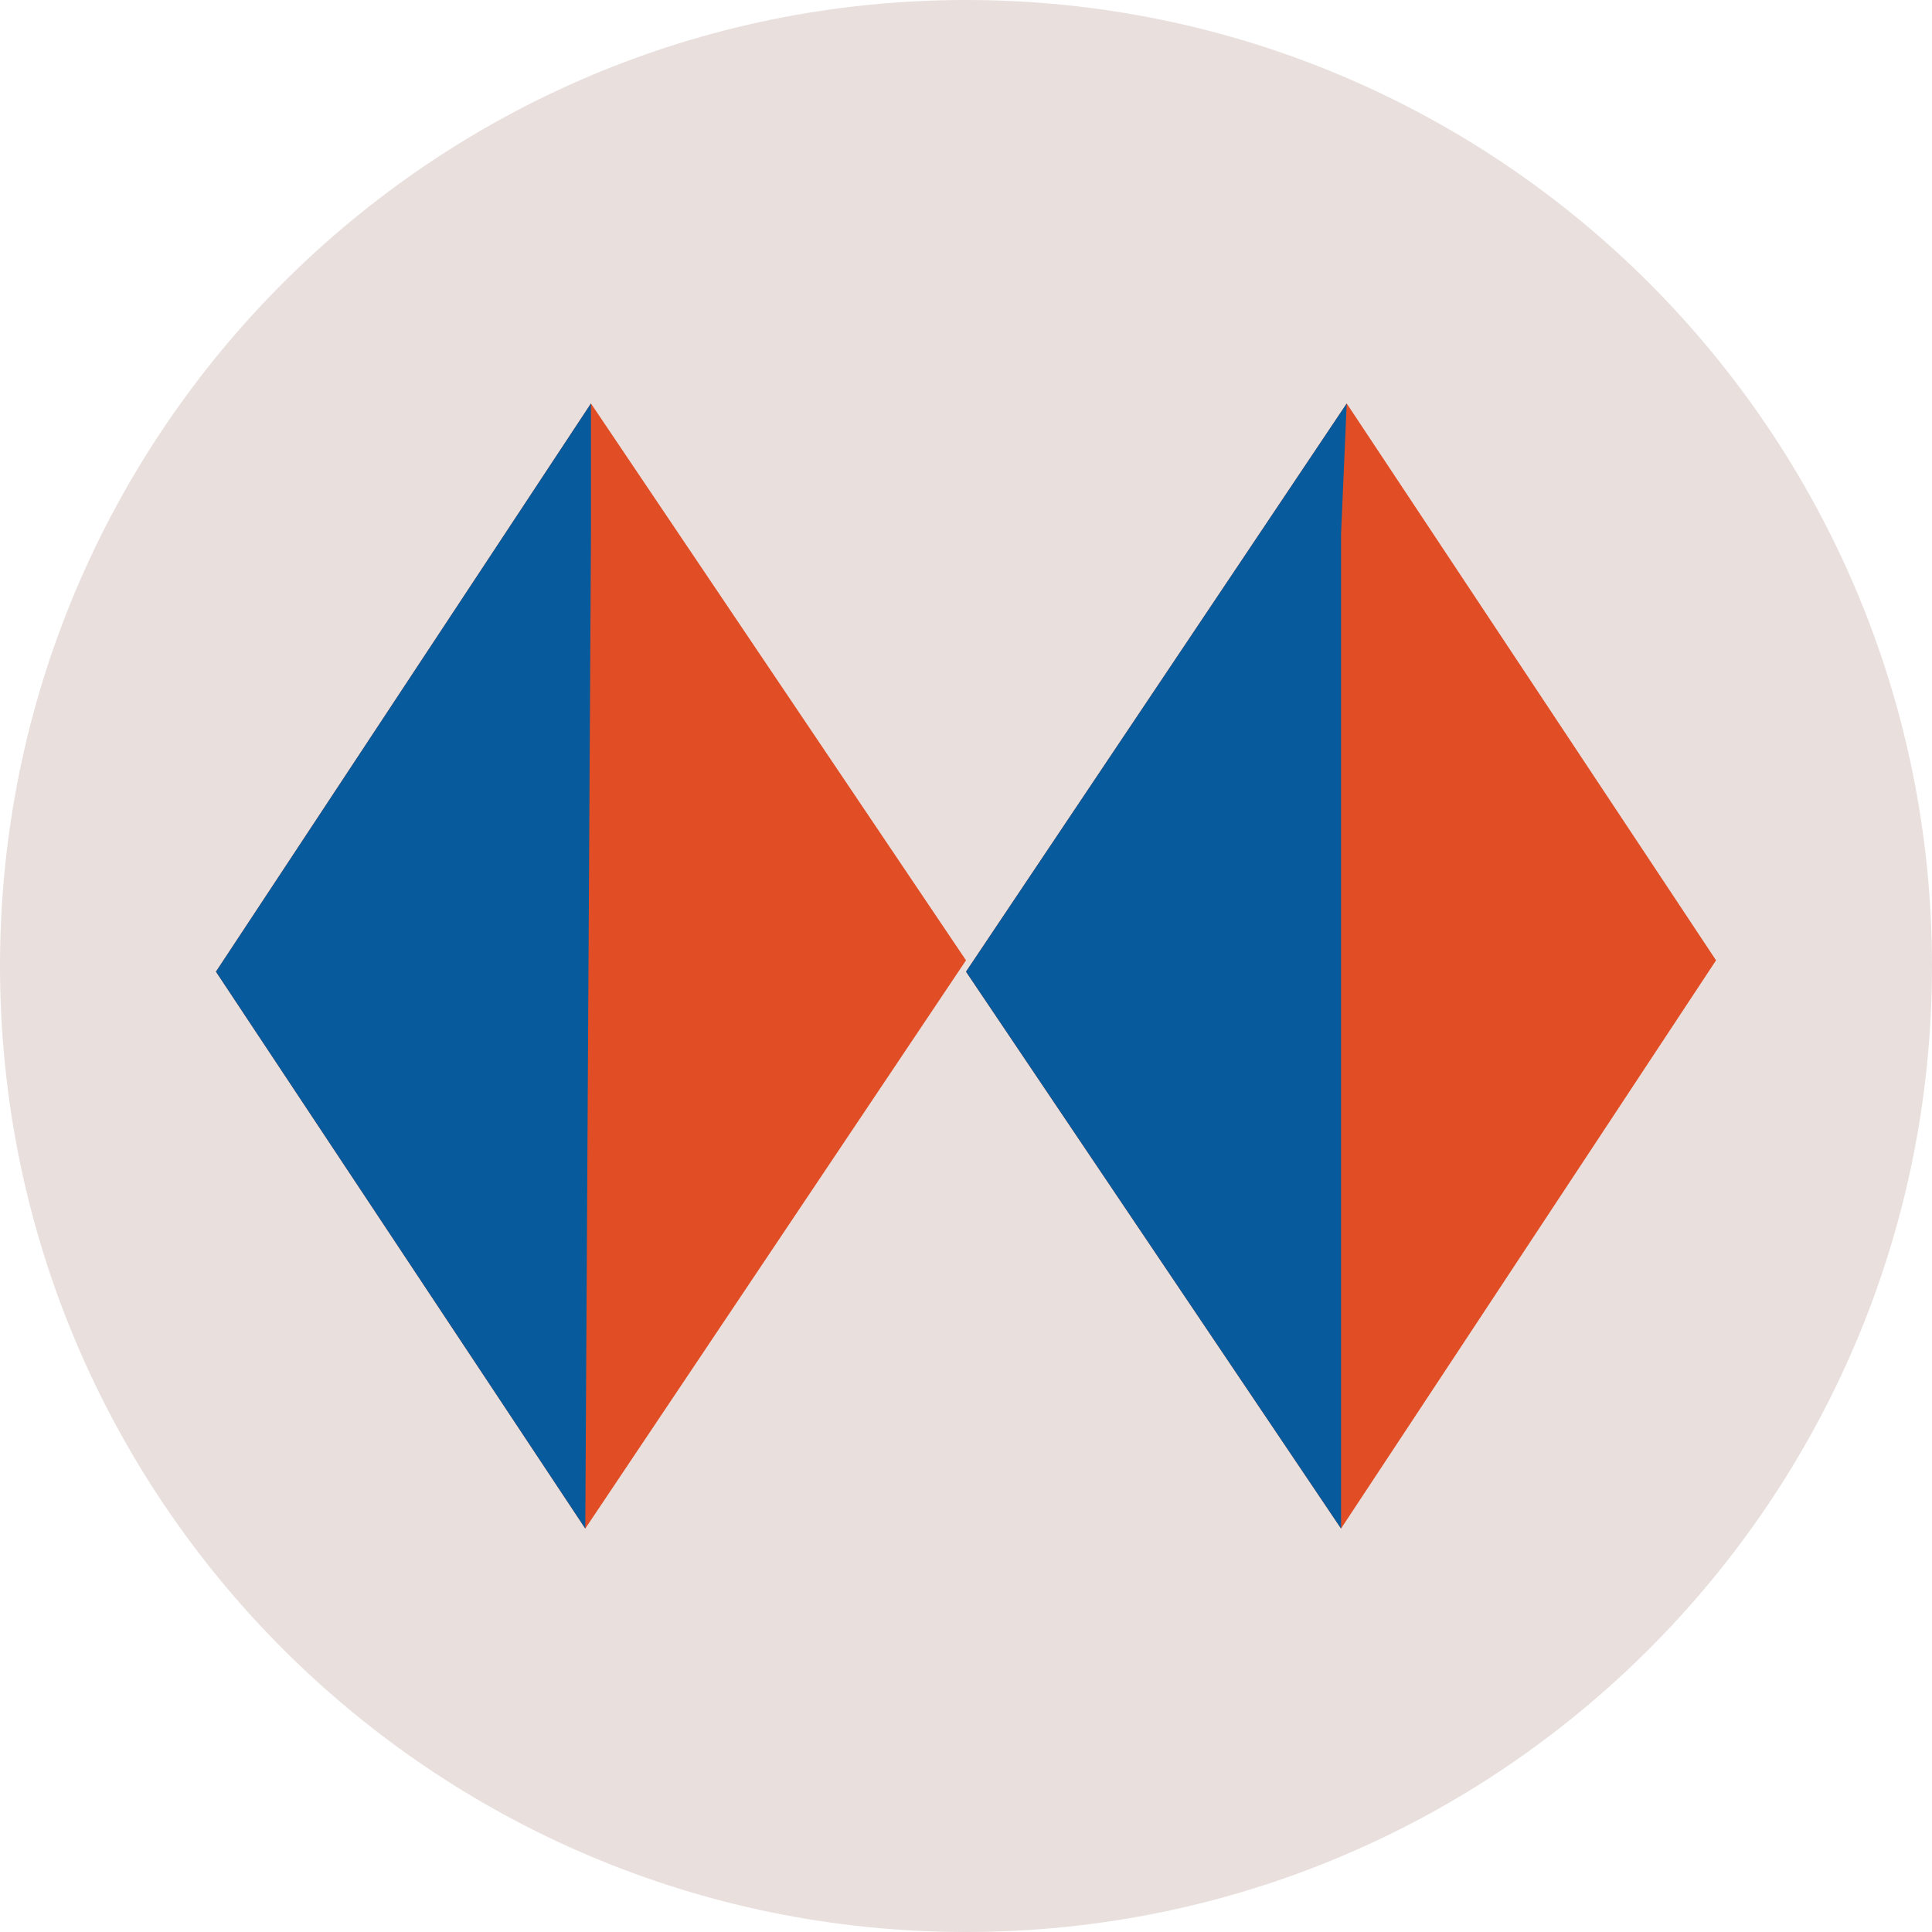
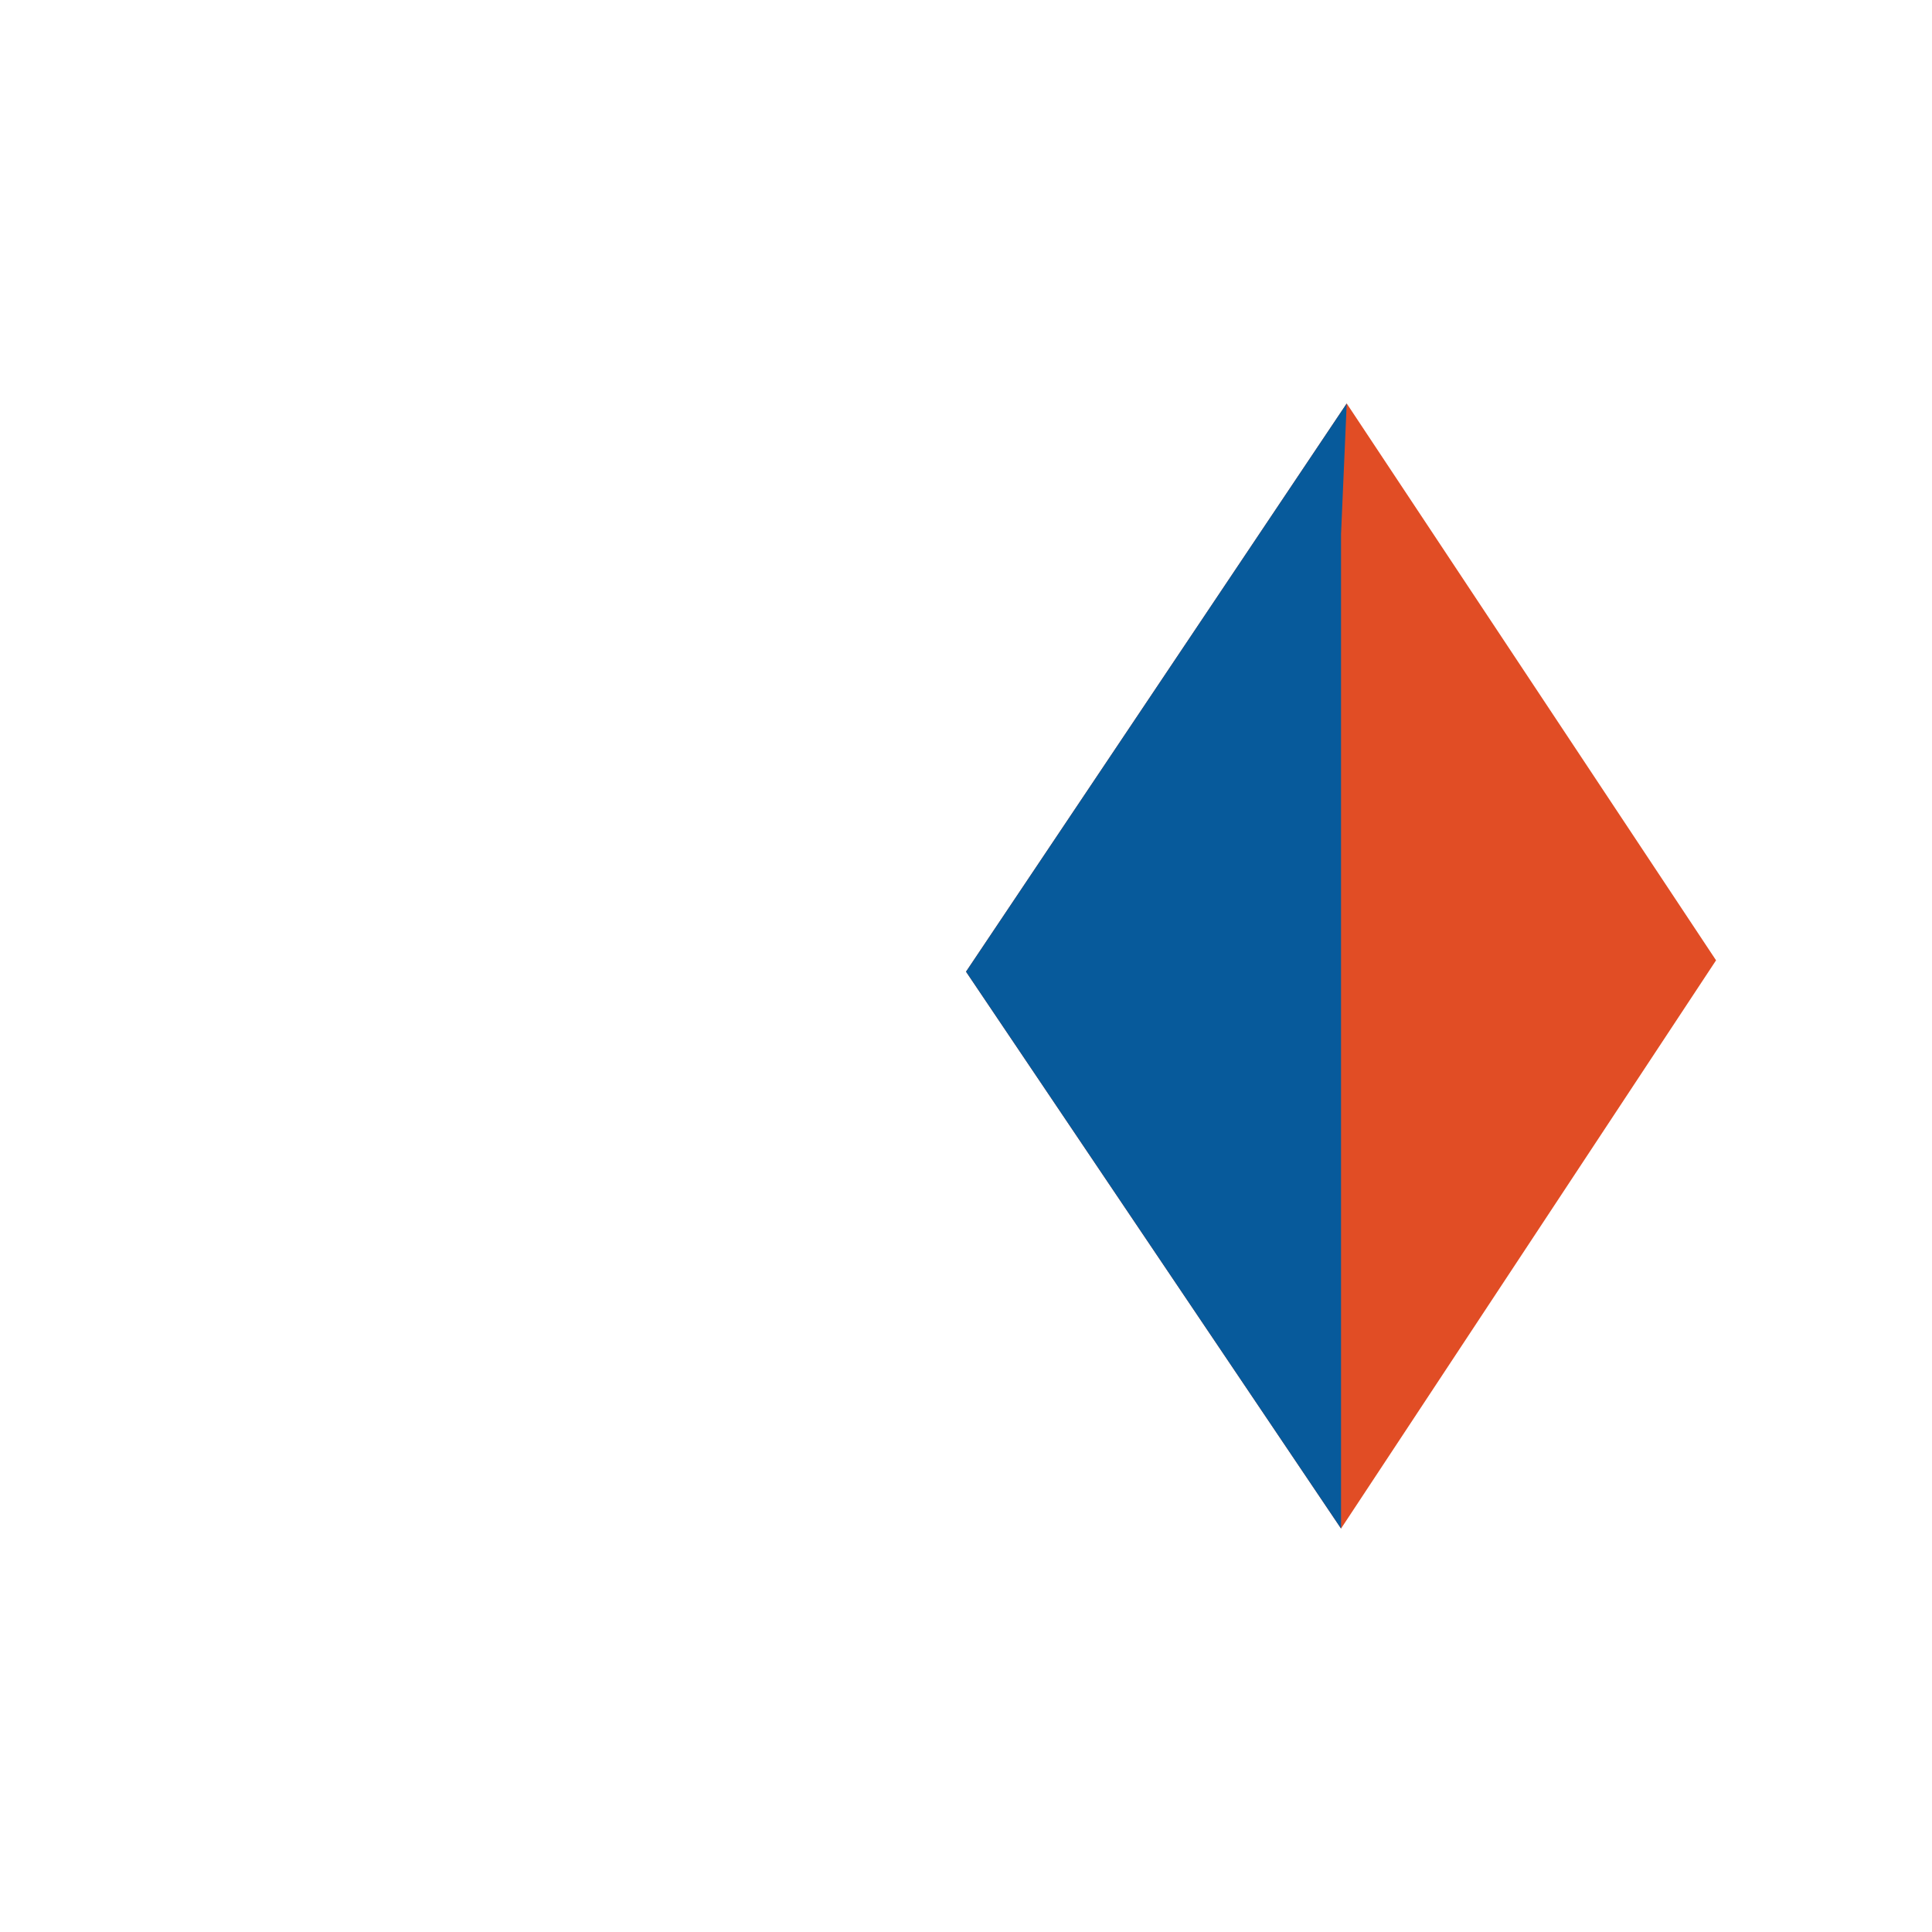
<svg xmlns="http://www.w3.org/2000/svg" width="100" height="100" viewBox="0 0 100 100" fill="none">
-   <path d="M50 100C77.614 100 100 77.614 100 50C100 22.386 77.614 0 50 0C22.386 0 0 22.386 0 50C0 77.614 22.386 100 50 100Z" fill="#E9E0DE" />
-   <path d="M11.177 50.294L30.588 20.883L50 49.706L30.294 79.118L11.177 50.294Z" fill="#E14D25" />
-   <path d="M30.588 27.647L30.294 79.118L11.177 50.294L30.588 20.883V27.647Z" fill="#075A9B" />
  <path d="M50 50.294L69.706 20.883L88.823 49.706L69.412 79.118L50 50.294Z" fill="#E14D25" />
  <path d="M69.412 27.647V79.118L50 50.294L69.706 20.883L69.412 27.647Z" fill="#075A9B" />
</svg>